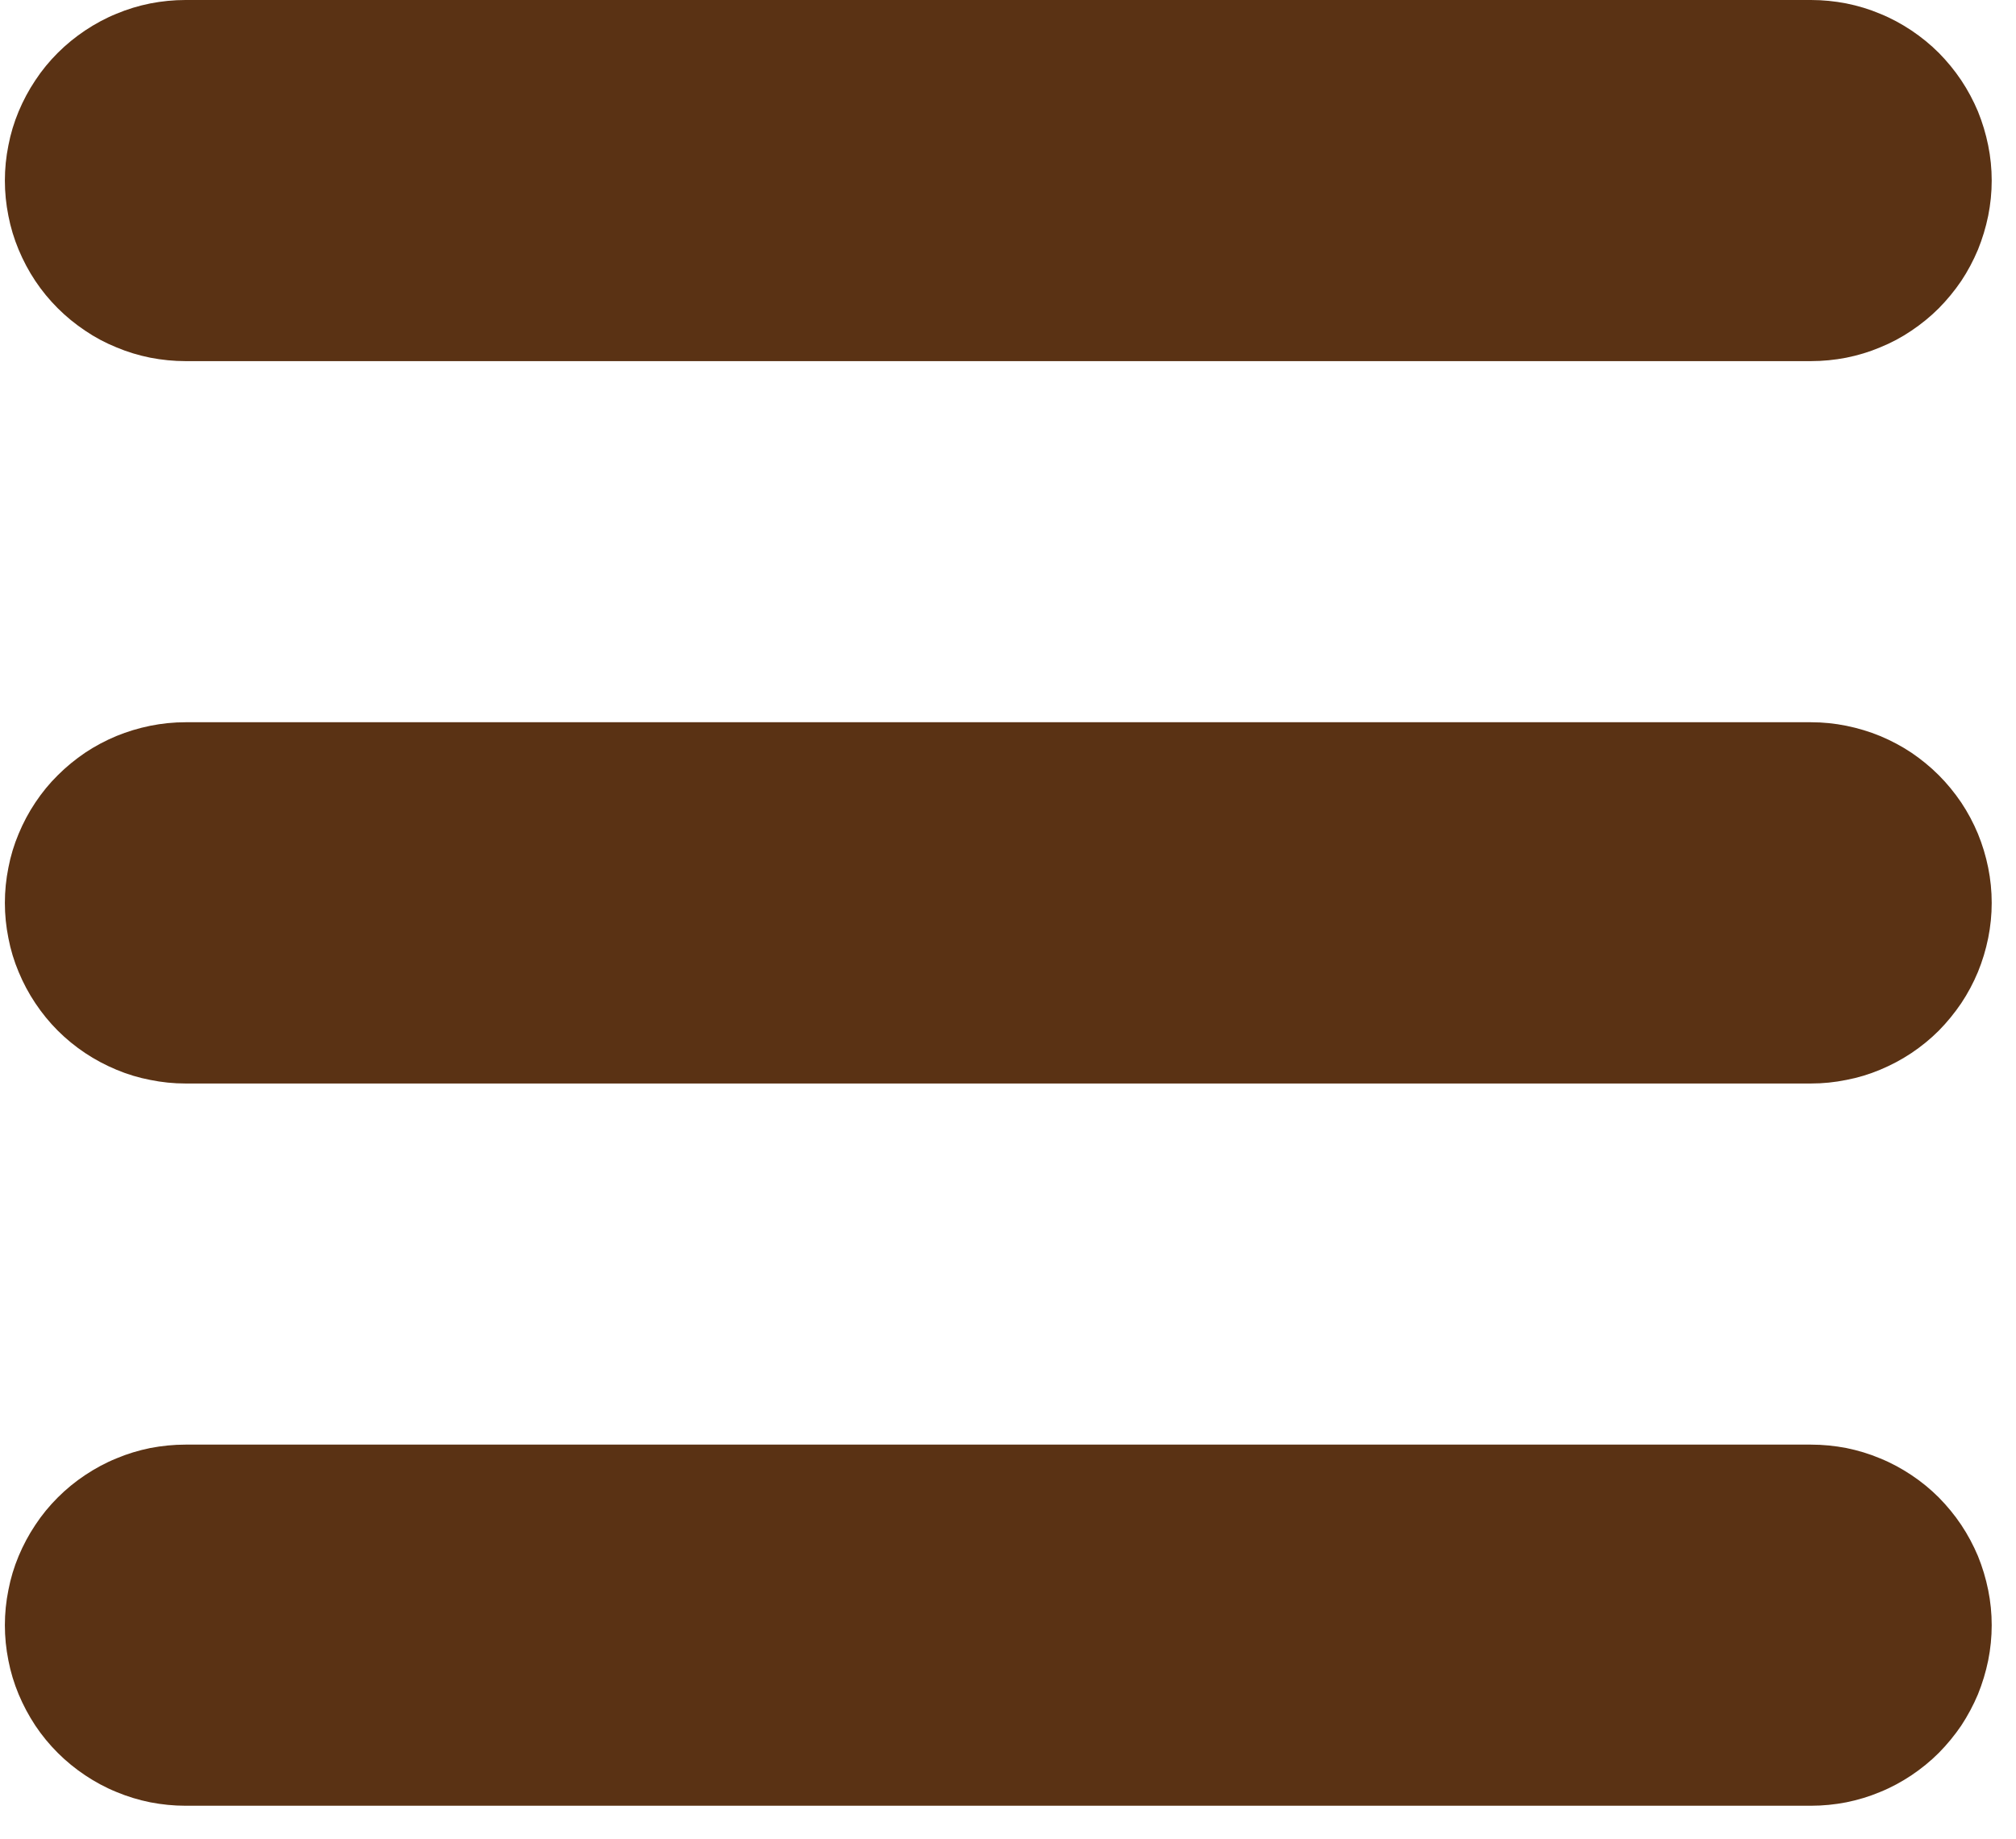
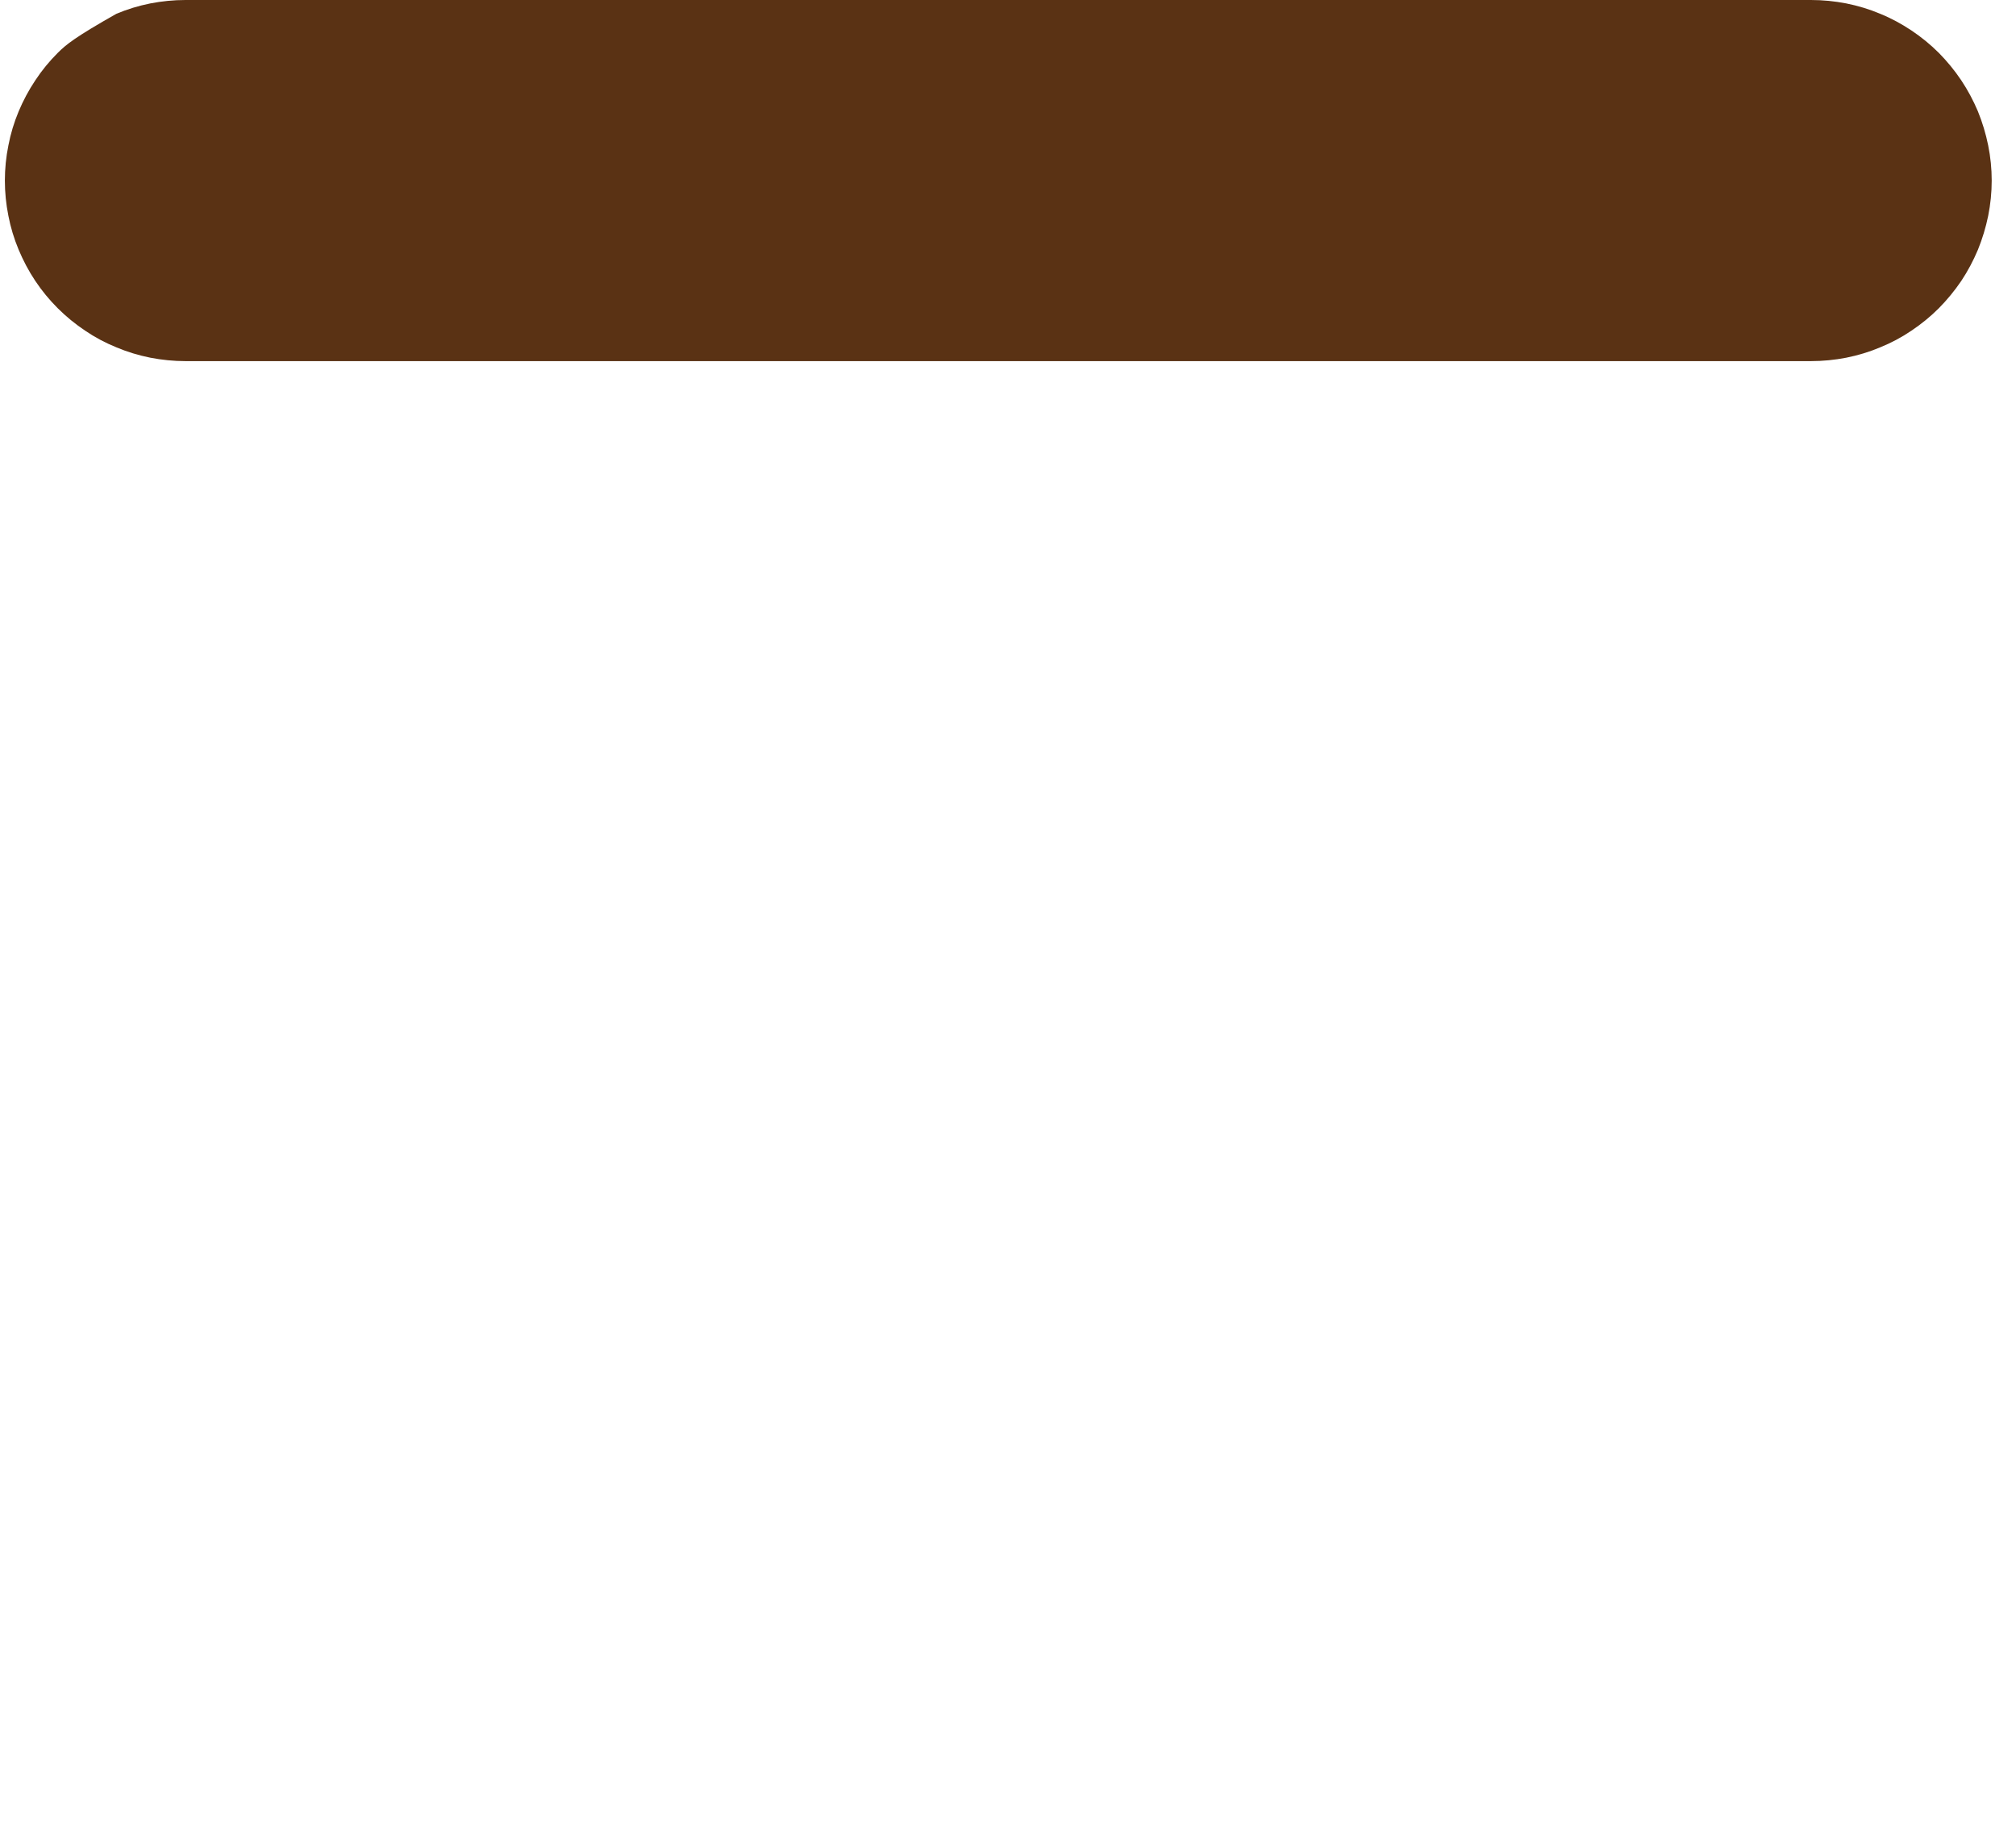
<svg xmlns="http://www.w3.org/2000/svg" width="80" zoomAndPan="magnify" viewBox="0 0 60 54.75" height="73" preserveAspectRatio="xMidYMid meet" version="1.2">
  <defs>
    <clipPath id="4fe0b7fc63">
      <path d="M 0.137 0 L 59.863 0 L 59.863 11 L 0.137 11 Z M 0.137 0 " />
    </clipPath>
    <clipPath id="86e403958e">
-       <path d="M 0.137 21 L 59.863 21 L 59.863 33 L 0.137 33 Z M 0.137 21 " />
-     </clipPath>
+       </clipPath>
    <clipPath id="a10020ba76">
-       <path d="M 0.137 43 L 59.863 43 L 59.863 53.754 L 0.137 53.754 Z M 0.137 43 " />
-     </clipPath>
+       </clipPath>
  </defs>
  <g id="a9d50cf1f6">
    <g clip-rule="nonzero" clip-path="url(#4fe0b7fc63)">
-       <path style=" stroke:none;fill-rule:nonzero;fill:#5a3214;fill-opacity:1;" d="M 5.52 10.75 L 53.898 10.75 C 54.254 10.75 54.602 10.715 54.949 10.648 C 55.297 10.578 55.633 10.477 55.957 10.34 C 56.285 10.207 56.594 10.043 56.887 9.844 C 57.18 9.648 57.453 9.426 57.703 9.176 C 57.949 8.926 58.172 8.656 58.371 8.363 C 58.566 8.07 58.73 7.758 58.867 7.434 C 59 7.105 59.102 6.77 59.172 6.426 C 59.242 6.078 59.277 5.727 59.277 5.375 C 59.277 5.023 59.242 4.672 59.172 4.328 C 59.102 3.98 59 3.645 58.867 3.316 C 58.73 2.992 58.566 2.684 58.371 2.391 C 58.172 2.094 57.949 1.824 57.703 1.574 C 57.453 1.324 57.18 1.102 56.887 0.906 C 56.594 0.711 56.285 0.543 55.957 0.41 C 55.633 0.273 55.297 0.172 54.949 0.102 C 54.602 0.035 54.254 0 53.898 0 L 5.52 0 C 5.168 0 4.82 0.035 4.473 0.102 C 4.125 0.172 3.789 0.273 3.465 0.41 C 3.137 0.543 2.828 0.711 2.535 0.906 C 2.242 1.102 1.969 1.324 1.719 1.574 C 1.469 1.824 1.246 2.094 1.051 2.391 C 0.855 2.684 0.691 2.992 0.555 3.316 C 0.418 3.645 0.316 3.98 0.25 4.328 C 0.18 4.672 0.145 5.023 0.145 5.375 C 0.145 5.727 0.18 6.078 0.25 6.426 C 0.316 6.77 0.418 7.105 0.555 7.434 C 0.691 7.758 0.855 8.07 1.051 8.363 C 1.246 8.656 1.469 8.926 1.719 9.176 C 1.969 9.426 2.242 9.648 2.535 9.844 C 2.828 10.043 3.137 10.207 3.465 10.34 C 3.789 10.477 4.125 10.578 4.473 10.648 C 4.82 10.715 5.168 10.75 5.52 10.75 Z M 5.52 10.75 " />
+       <path style=" stroke:none;fill-rule:nonzero;fill:#5a3214;fill-opacity:1;" d="M 5.52 10.75 L 53.898 10.75 C 54.254 10.75 54.602 10.715 54.949 10.648 C 55.297 10.578 55.633 10.477 55.957 10.34 C 56.285 10.207 56.594 10.043 56.887 9.844 C 57.18 9.648 57.453 9.426 57.703 9.176 C 57.949 8.926 58.172 8.656 58.371 8.363 C 58.566 8.07 58.73 7.758 58.867 7.434 C 59 7.105 59.102 6.77 59.172 6.426 C 59.242 6.078 59.277 5.727 59.277 5.375 C 59.277 5.023 59.242 4.672 59.172 4.328 C 59.102 3.98 59 3.645 58.867 3.316 C 58.73 2.992 58.566 2.684 58.371 2.391 C 58.172 2.094 57.949 1.824 57.703 1.574 C 57.453 1.324 57.18 1.102 56.887 0.906 C 56.594 0.711 56.285 0.543 55.957 0.41 C 55.633 0.273 55.297 0.172 54.949 0.102 C 54.602 0.035 54.254 0 53.898 0 L 5.52 0 C 5.168 0 4.82 0.035 4.473 0.102 C 4.125 0.172 3.789 0.273 3.465 0.41 C 2.242 1.102 1.969 1.324 1.719 1.574 C 1.469 1.824 1.246 2.094 1.051 2.391 C 0.855 2.684 0.691 2.992 0.555 3.316 C 0.418 3.645 0.316 3.98 0.25 4.328 C 0.18 4.672 0.145 5.023 0.145 5.375 C 0.145 5.727 0.18 6.078 0.25 6.426 C 0.316 6.77 0.418 7.105 0.555 7.434 C 0.691 7.758 0.855 8.07 1.051 8.363 C 1.246 8.656 1.469 8.926 1.719 9.176 C 1.969 9.426 2.242 9.648 2.535 9.844 C 2.828 10.043 3.137 10.207 3.465 10.34 C 3.789 10.477 4.125 10.578 4.473 10.648 C 4.82 10.715 5.168 10.75 5.52 10.75 Z M 5.52 10.75 " />
    </g>
    <g clip-rule="nonzero" clip-path="url(#86e403958e)">
      <path style=" stroke:none;fill-rule:nonzero;fill:#5a3214;fill-opacity:1;" d="M 53.898 21.5 L 5.52 21.5 C 5.168 21.5 4.82 21.535 4.473 21.605 C 4.125 21.676 3.789 21.777 3.465 21.91 C 3.137 22.047 2.828 22.211 2.535 22.406 C 2.242 22.605 1.969 22.828 1.719 23.078 C 1.469 23.324 1.246 23.598 1.051 23.891 C 0.855 24.184 0.691 24.492 0.555 24.82 C 0.418 25.145 0.316 25.48 0.25 25.828 C 0.18 26.176 0.145 26.523 0.145 26.879 C 0.145 27.23 0.18 27.578 0.25 27.926 C 0.316 28.273 0.418 28.609 0.555 28.934 C 0.691 29.262 0.855 29.57 1.051 29.863 C 1.246 30.156 1.469 30.43 1.719 30.68 C 1.969 30.93 2.242 31.152 2.535 31.348 C 2.828 31.543 3.137 31.707 3.465 31.844 C 3.789 31.98 4.125 32.082 4.473 32.148 C 4.82 32.219 5.168 32.254 5.52 32.254 L 53.898 32.254 C 54.254 32.254 54.602 32.219 54.949 32.148 C 55.297 32.082 55.633 31.98 55.957 31.844 C 56.285 31.707 56.594 31.543 56.887 31.348 C 57.18 31.152 57.453 30.93 57.703 30.68 C 57.949 30.43 58.172 30.156 58.371 29.863 C 58.566 29.57 58.73 29.262 58.867 28.934 C 59 28.609 59.102 28.273 59.172 27.926 C 59.242 27.578 59.277 27.23 59.277 26.879 C 59.277 26.523 59.242 26.176 59.172 25.828 C 59.102 25.48 59 25.145 58.867 24.82 C 58.73 24.492 58.566 24.184 58.371 23.891 C 58.172 23.598 57.949 23.324 57.703 23.078 C 57.453 22.828 57.18 22.605 56.887 22.406 C 56.594 22.211 56.285 22.047 55.957 21.91 C 55.633 21.777 55.297 21.676 54.949 21.605 C 54.602 21.535 54.254 21.5 53.898 21.5 Z M 53.898 21.5 " />
    </g>
    <g clip-rule="nonzero" clip-path="url(#a10020ba76)">
      <path style=" stroke:none;fill-rule:nonzero;fill:#5a3214;fill-opacity:1;" d="M 53.898 43.004 L 5.52 43.004 C 5.168 43.004 4.82 43.039 4.473 43.105 C 4.125 43.176 3.789 43.277 3.465 43.414 C 3.137 43.547 2.828 43.715 2.535 43.91 C 2.242 44.105 1.969 44.328 1.719 44.578 C 1.469 44.828 1.246 45.098 1.051 45.395 C 0.855 45.688 0.691 45.996 0.555 46.32 C 0.418 46.648 0.316 46.984 0.25 47.332 C 0.18 47.676 0.145 48.027 0.145 48.379 C 0.145 48.73 0.18 49.082 0.25 49.43 C 0.316 49.773 0.418 50.109 0.555 50.438 C 0.691 50.762 0.855 51.07 1.051 51.367 C 1.246 51.66 1.469 51.93 1.719 52.18 C 1.969 52.43 2.242 52.652 2.535 52.848 C 2.828 53.043 3.137 53.211 3.465 53.344 C 3.789 53.48 4.125 53.582 4.473 53.652 C 4.82 53.719 5.168 53.754 5.52 53.754 L 53.898 53.754 C 54.254 53.754 54.602 53.719 54.949 53.652 C 55.297 53.582 55.633 53.48 55.957 53.344 C 56.285 53.211 56.594 53.043 56.887 52.848 C 57.18 52.652 57.453 52.43 57.703 52.18 C 57.949 51.93 58.172 51.66 58.371 51.367 C 58.566 51.07 58.73 50.762 58.867 50.438 C 59 50.109 59.102 49.773 59.172 49.43 C 59.242 49.082 59.277 48.73 59.277 48.379 C 59.277 48.027 59.242 47.676 59.172 47.332 C 59.102 46.984 59 46.648 58.867 46.32 C 58.73 45.996 58.566 45.688 58.371 45.395 C 58.172 45.098 57.949 44.828 57.703 44.578 C 57.453 44.328 57.18 44.105 56.887 43.91 C 56.594 43.715 56.285 43.547 55.957 43.414 C 55.633 43.277 55.297 43.176 54.949 43.105 C 54.602 43.039 54.254 43.004 53.898 43.004 Z M 53.898 43.004 " />
    </g>
  </g>
</svg>